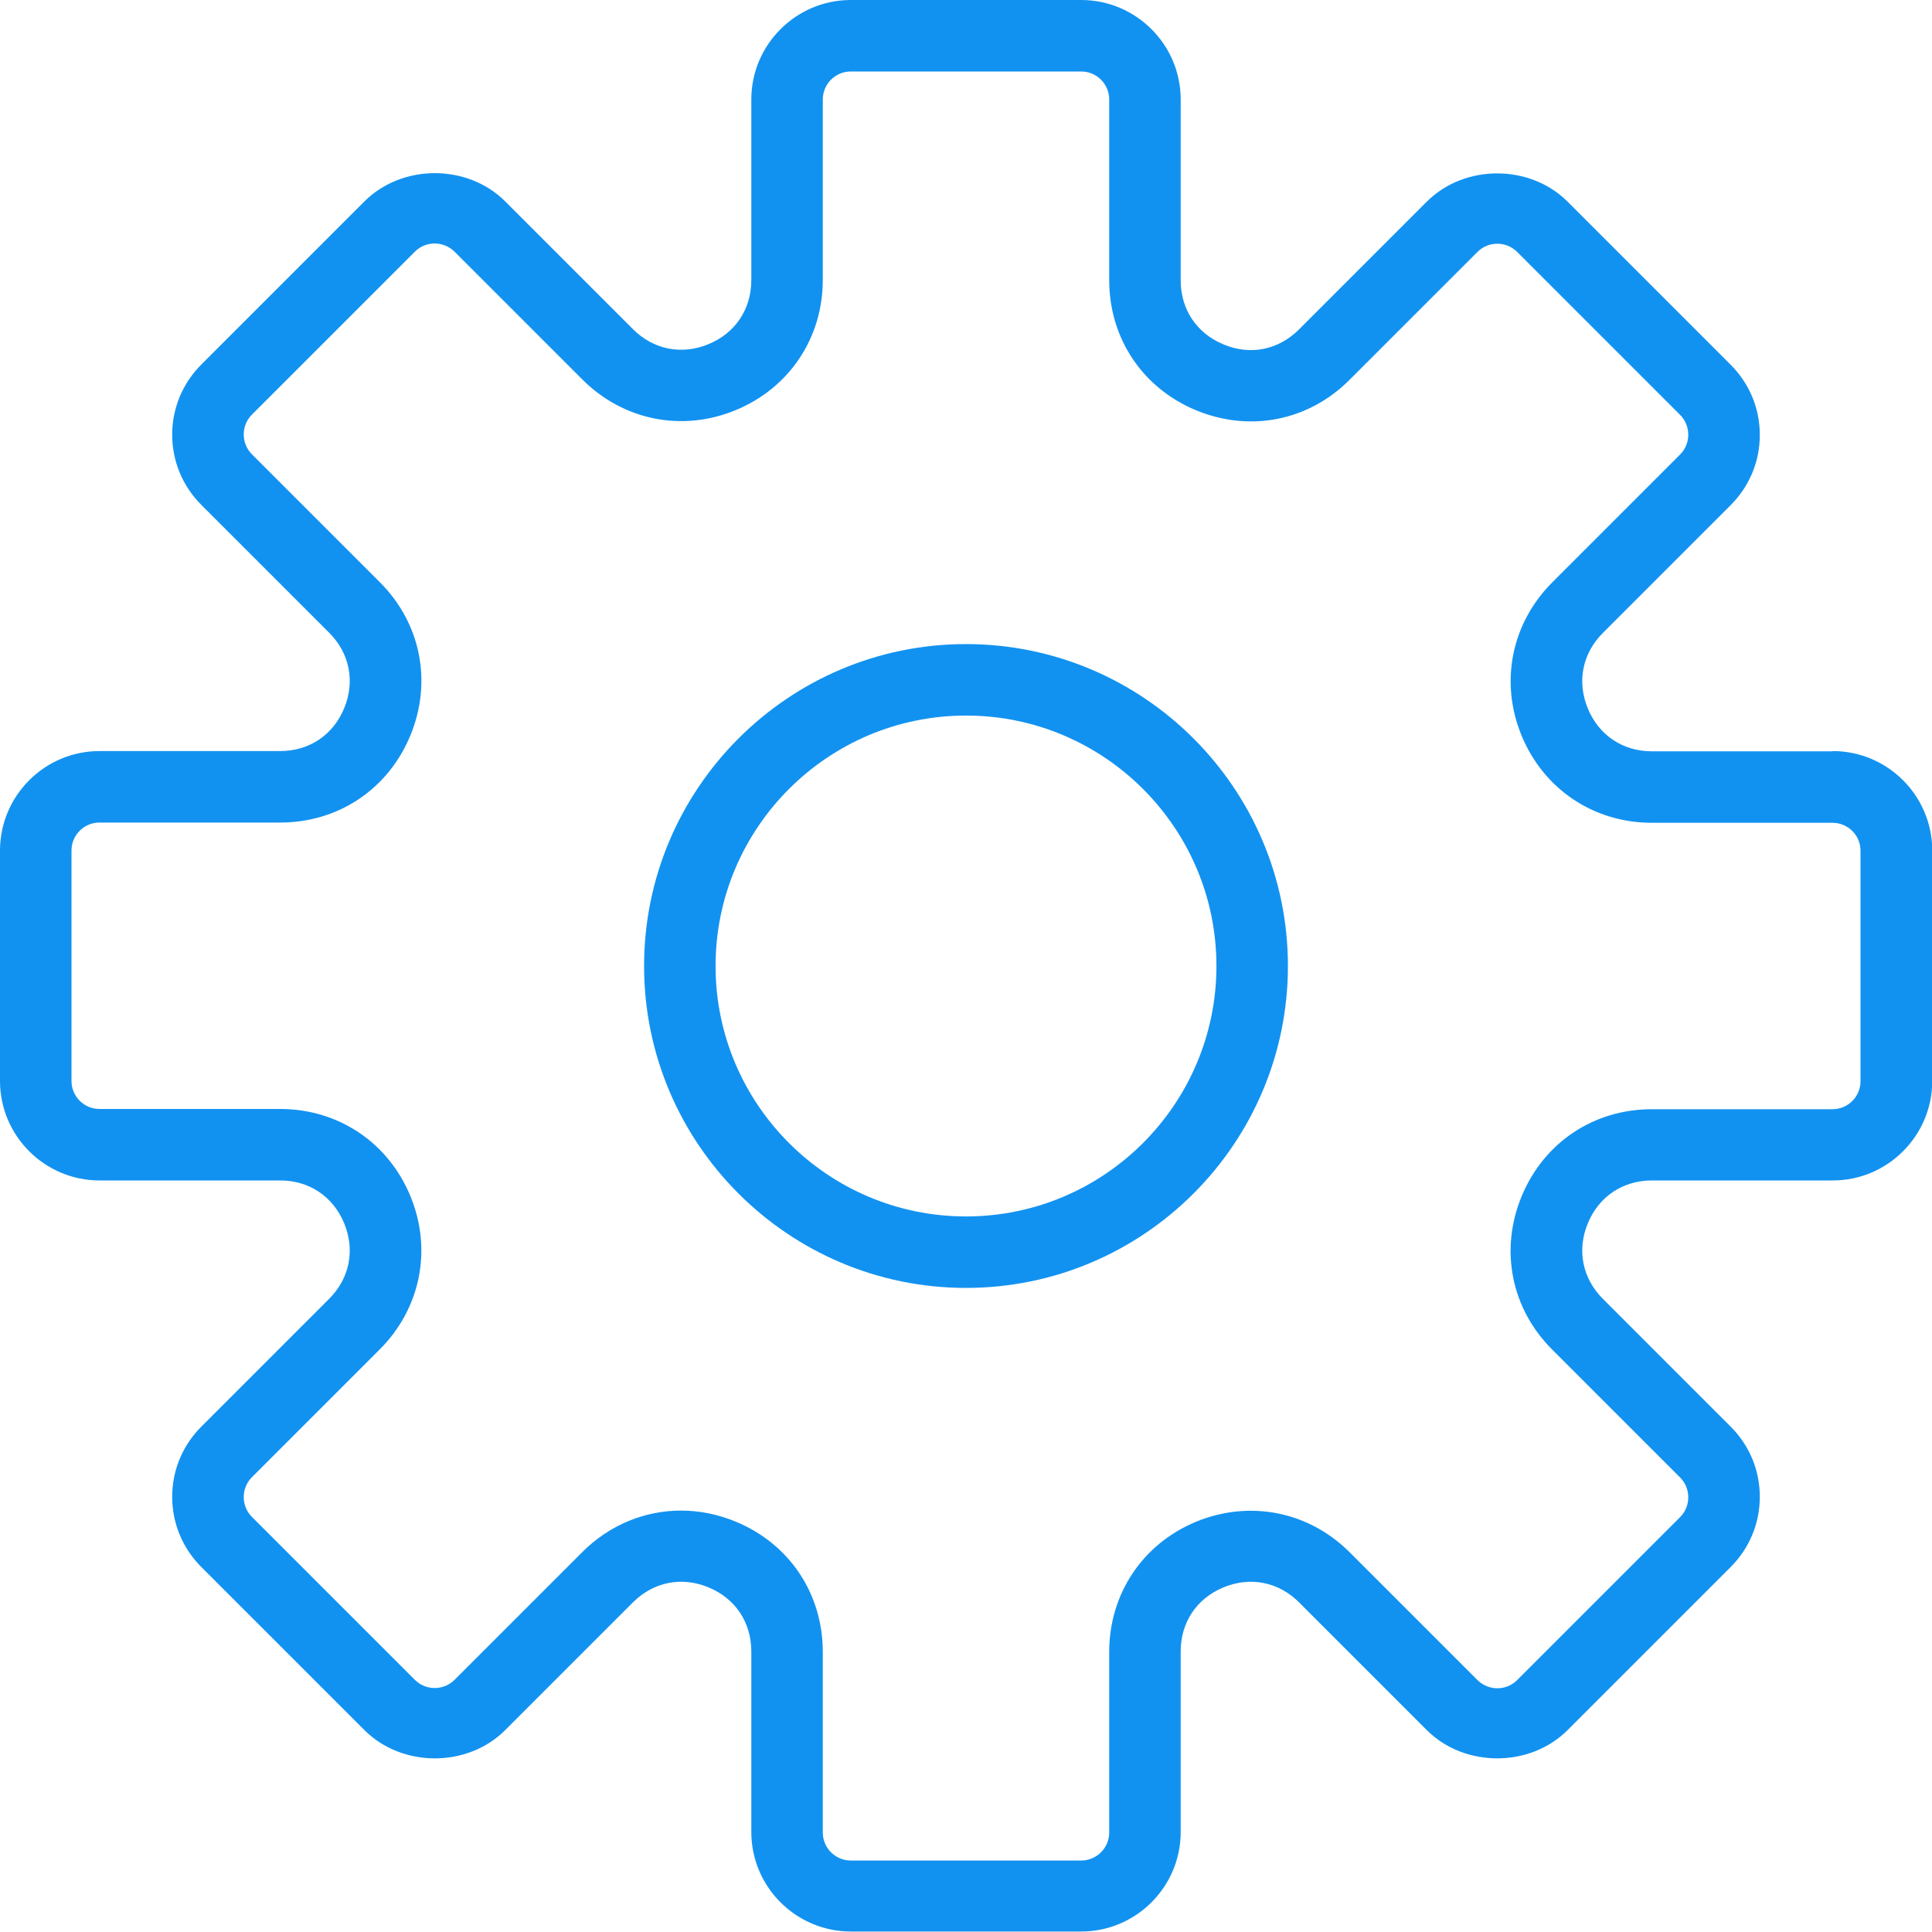
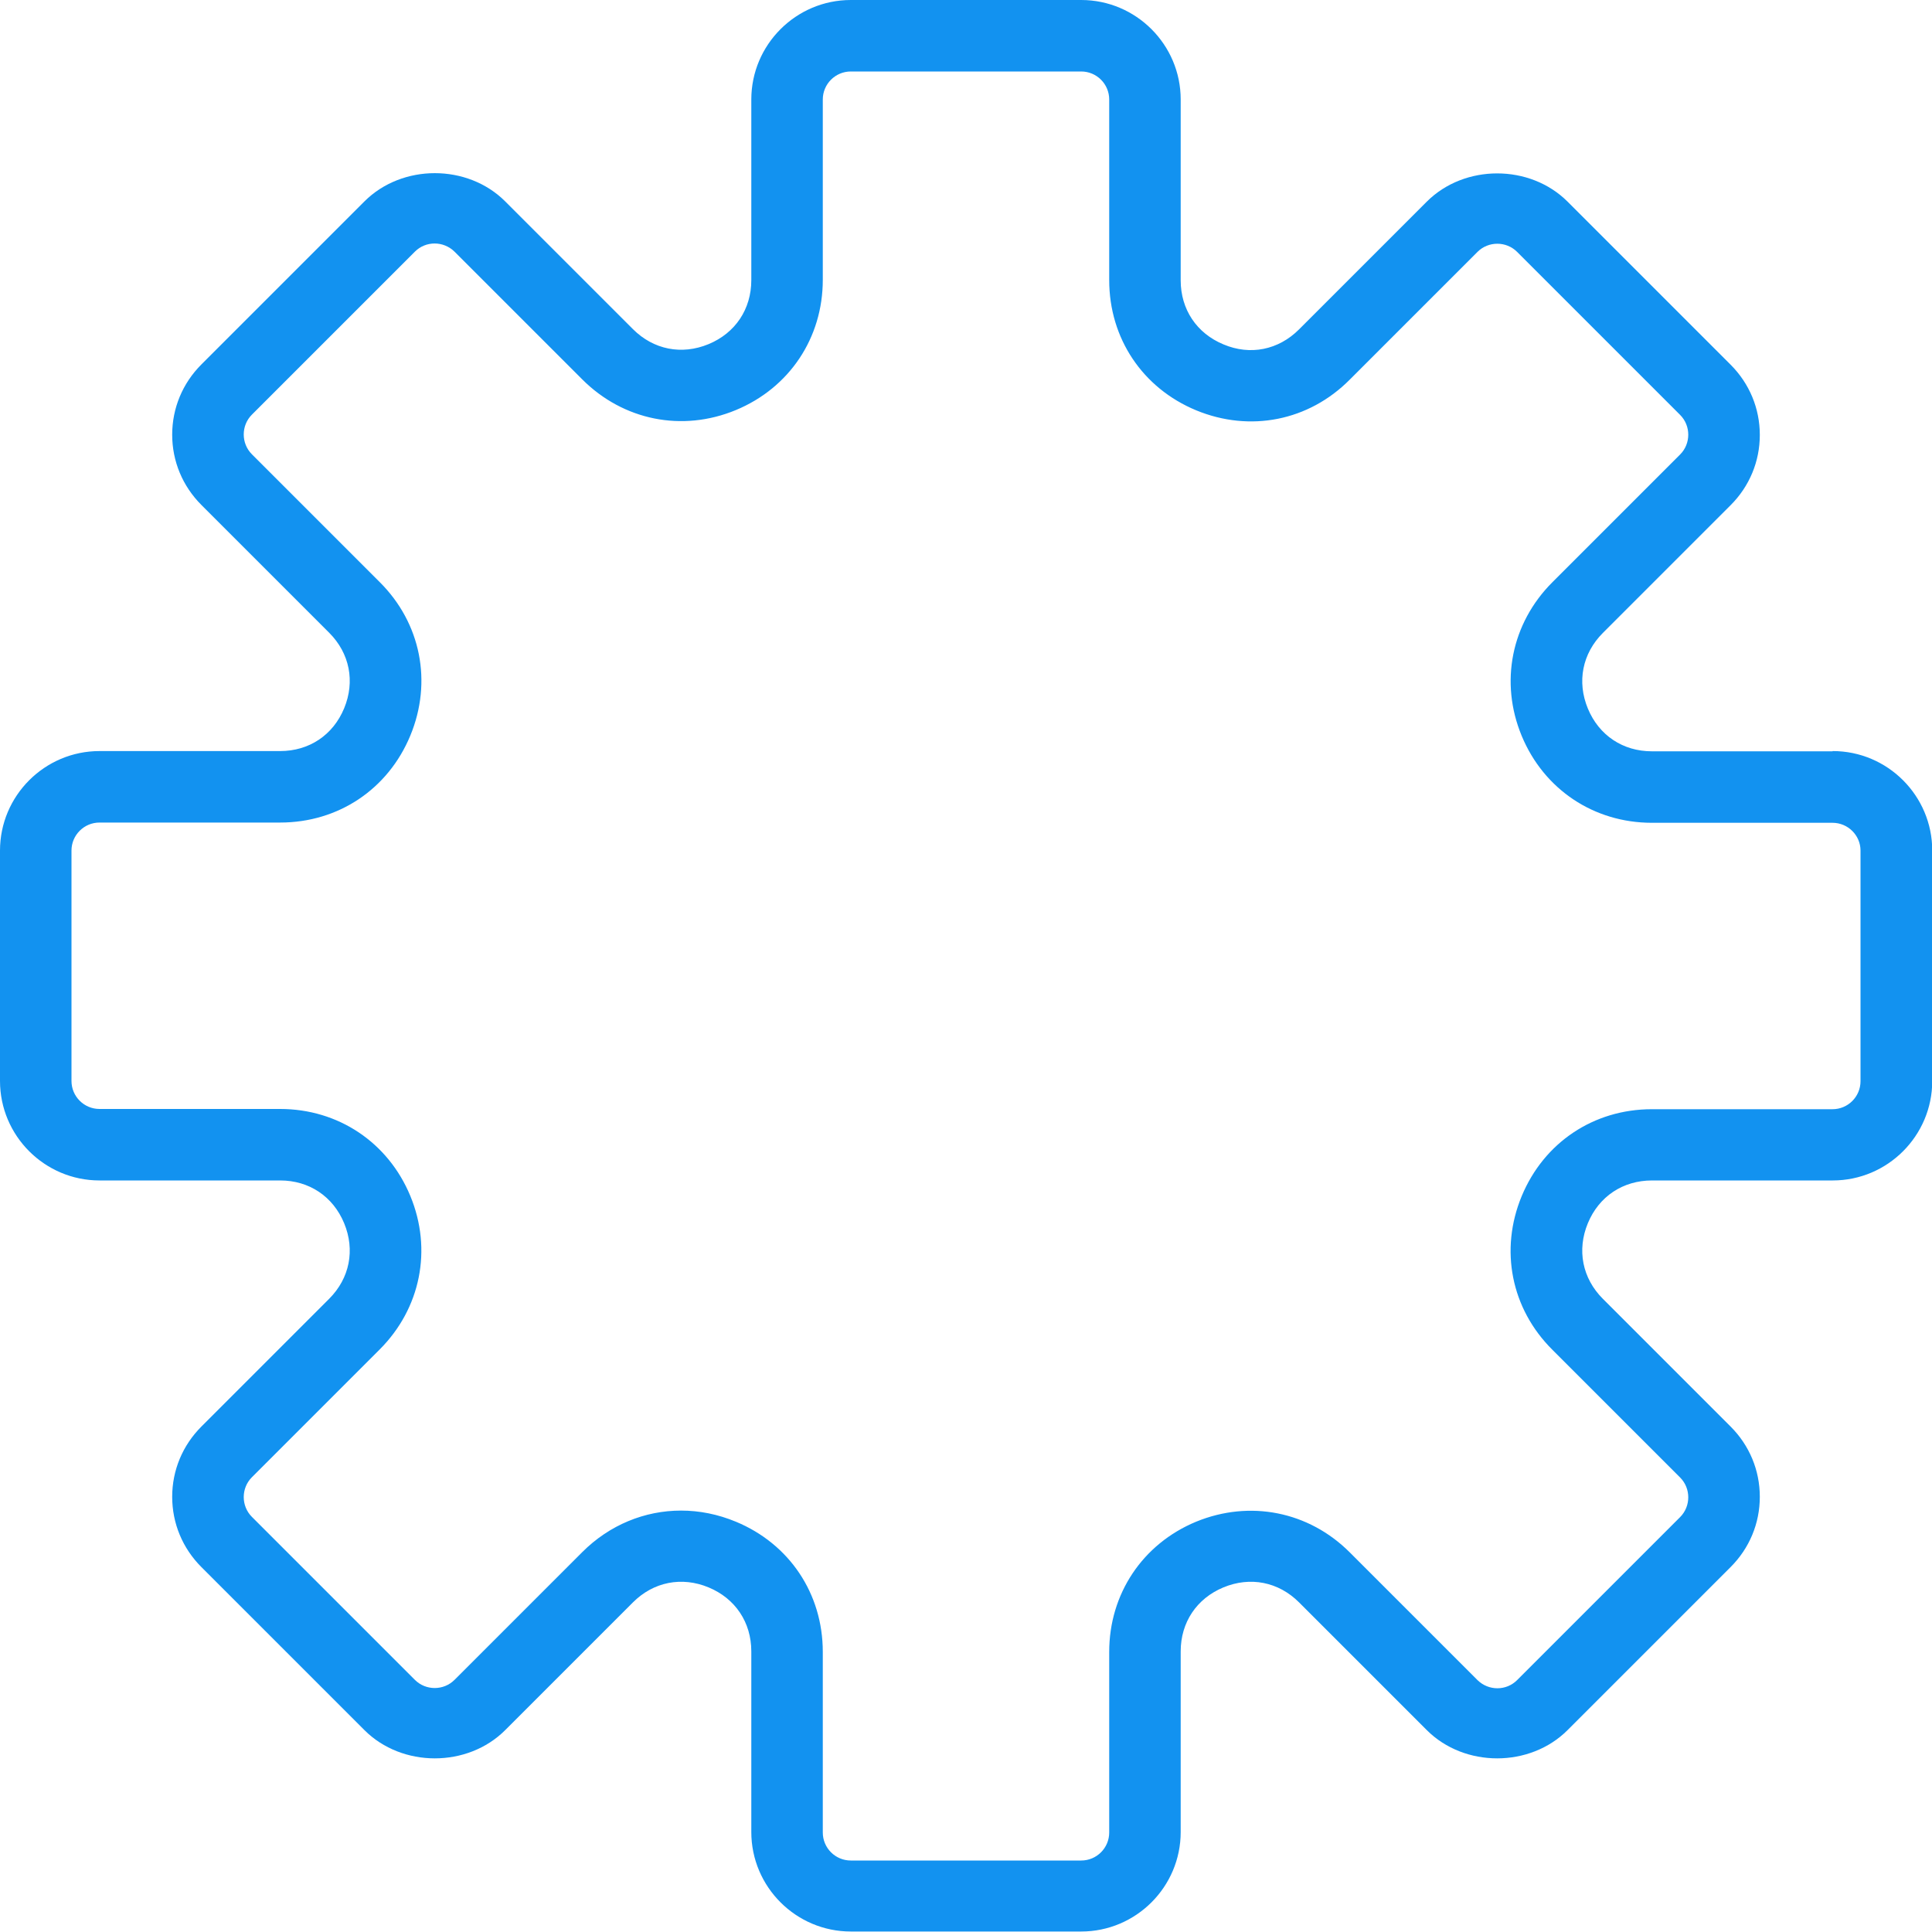
<svg xmlns="http://www.w3.org/2000/svg" id="Capa_1" version="1.1" viewBox="0 0 800 800">
  <defs>
    <style>
      .st0 {
        fill: #1292f0;
      }
    </style>
  </defs>
  <path class="st0" d="M758.8,311.1h-74.8c-12,0-21.9-6.6-26.5-17.7s-2.3-22.8,6.2-31.3l52.9-52.9c7.8-7.8,12.1-18.1,12.1-29.1s-4.3-21.3-12.1-29.1l-67.5-67.5c-15.6-15.6-42.7-15.6-58.3,0l-52.9,52.9c-8.5,8.5-20.2,10.9-31.3,6.2-11.1-4.6-17.7-14.5-17.7-26.5V41.2c0-22.7-18.5-41.2-41.2-41.2h-95.4c-22.7,0-41.2,18.5-41.2,41.2v74.8c0,12-6.6,21.9-17.7,26.5-11.1,4.6-22.8,2.3-31.3-6.2l-52.9-52.9c-15.6-15.6-42.7-15.6-58.3,0l-67.5,67.5c-7.8,7.8-12.1,18.1-12.1,29.1s4.3,21.3,12.1,29.1l52.9,52.9c8.5,8.5,10.8,20.2,6.2,31.3s-14.5,17.7-26.5,17.7H41.2c-22.7,0-41.2,18.5-41.2,41.2v95.4c0,22.7,18.5,41.2,41.2,41.2h74.8c12,0,21.9,6.6,26.5,17.7s2.3,22.8-6.2,31.3l-52.9,52.9c-7.8,7.8-12.1,18.1-12.1,29.1s4.3,21.3,12.1,29.1l67.5,67.5c15.6,15.6,42.7,15.6,58.3,0l52.9-52.9c8.5-8.5,20.2-10.8,31.3-6.2,11.1,4.6,17.7,14.5,17.7,26.5v74.8c0,22.7,18.5,41.2,41.2,41.2h95.4c22.7,0,41.2-18.5,41.2-41.2v-74.8c0-12,6.6-21.9,17.7-26.5,11.1-4.6,22.8-2.3,31.3,6.2l52.9,52.9c15.6,15.6,42.7,15.6,58.3,0l67.5-67.5c7.8-7.8,12.1-18.1,12.1-29.1s-4.3-21.3-12.1-29.1l-52.9-52.9c-8.5-8.5-10.8-20.2-6.2-31.3s14.5-17.7,26.6-17.7h74.8c22.7,0,41.2-18.5,41.2-41.2v-95.4c0-22.7-18.5-41.2-41.2-41.2ZM770.4,447.7c0,6.4-5.2,11.6-11.6,11.6h-74.8c-24.1,0-44.7,13.8-53.9,36-9.2,22.2-4.4,46.6,12.7,63.6l52.9,52.9c4.5,4.5,4.5,11.9,0,16.4l-67.5,67.5c-4.5,4.5-11.8,4.5-16.4,0l-52.9-52.9c-17-17-41.4-21.8-63.6-12.7-22.2,9.2-36,29.9-36,53.9v74.8c0,6.4-5.2,11.6-11.6,11.6h-95.4c-6.4,0-11.6-5.2-11.6-11.6v-74.8c0-24.1-13.8-44.7-36-53.9-7.5-3.1-15.1-4.6-22.7-4.6-15,0-29.6,5.9-40.9,17.2l-52.9,52.9c-4.5,4.5-11.9,4.5-16.4,0l-67.5-67.5c-4.5-4.5-4.5-11.9,0-16.4l52.9-52.9c17-17,21.9-41.4,12.7-63.6-9.2-22.2-29.9-36-53.9-36H41.2c-6.4,0-11.6-5.2-11.6-11.6v-95.4c0-6.4,5.2-11.6,11.6-11.6h74.8c24.1,0,44.7-13.8,53.9-36,9.2-22.2,4.4-46.6-12.7-63.6l-52.9-52.9c-4.5-4.5-4.5-11.9,0-16.4l67.5-67.5c4.5-4.5,11.8-4.5,16.4,0l52.9,52.9c17,17,41.4,21.9,63.6,12.7,22.2-9.2,36-29.9,36-53.9V41.2c0-6.4,5.2-11.6,11.6-11.6h95.4c6.4,0,11.6,5.2,11.6,11.6v74.8c0,24.1,13.8,44.7,36,53.9,22.3,9.2,46.6,4.4,63.6-12.7l52.9-52.9c4.5-4.5,11.9-4.5,16.4,0l67.5,67.5c4.5,4.5,4.5,11.9,0,16.4l-52.9,52.9c-17,17-21.9,41.4-12.7,63.6,9.2,22.2,29.9,36,53.9,36h74.8c6.4,0,11.6,5.2,11.6,11.5v95.4Z" />
-   <path class="st0" d="M400,266.7c-73.5,0-133.3,59.8-133.3,133.3s59.8,133.3,133.3,133.3,133.3-59.8,133.3-133.3-59.8-133.3-133.3-133.3ZM400,503.7c-57.2,0-103.7-46.5-103.7-103.7s46.5-103.7,103.7-103.7,103.7,46.5,103.7,103.7-46.5,103.7-103.7,103.7Z" />
</svg>